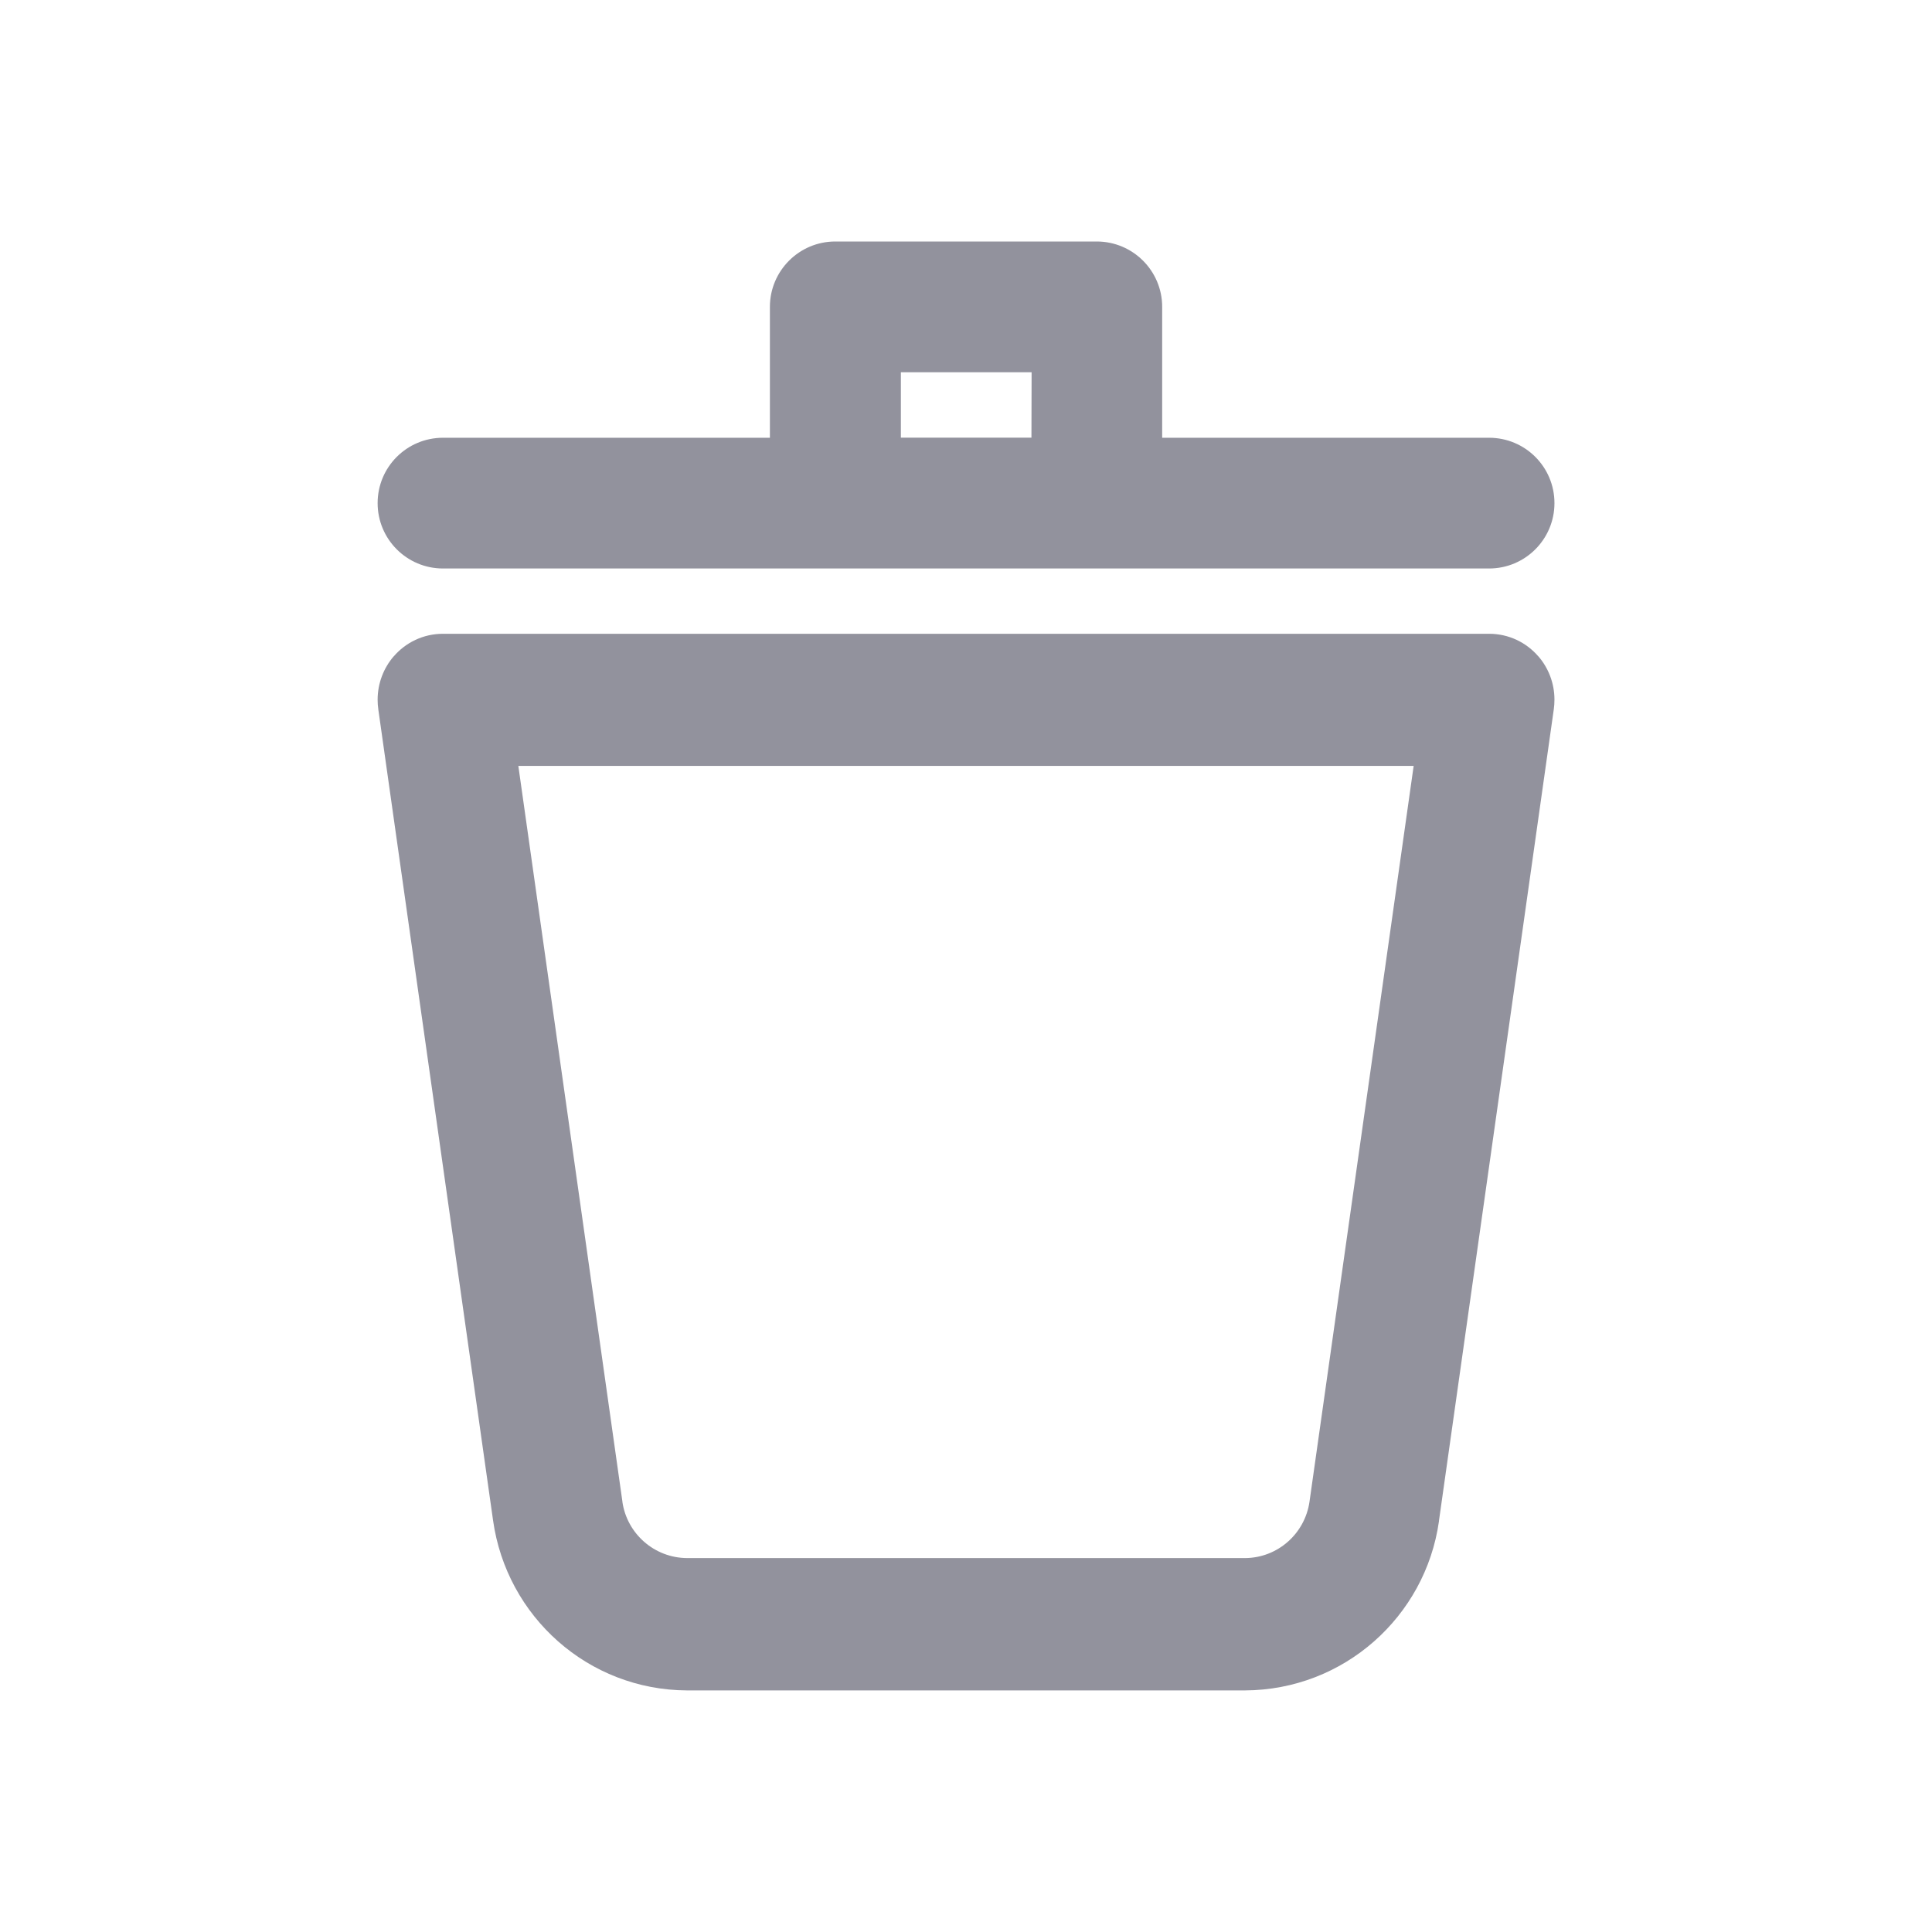
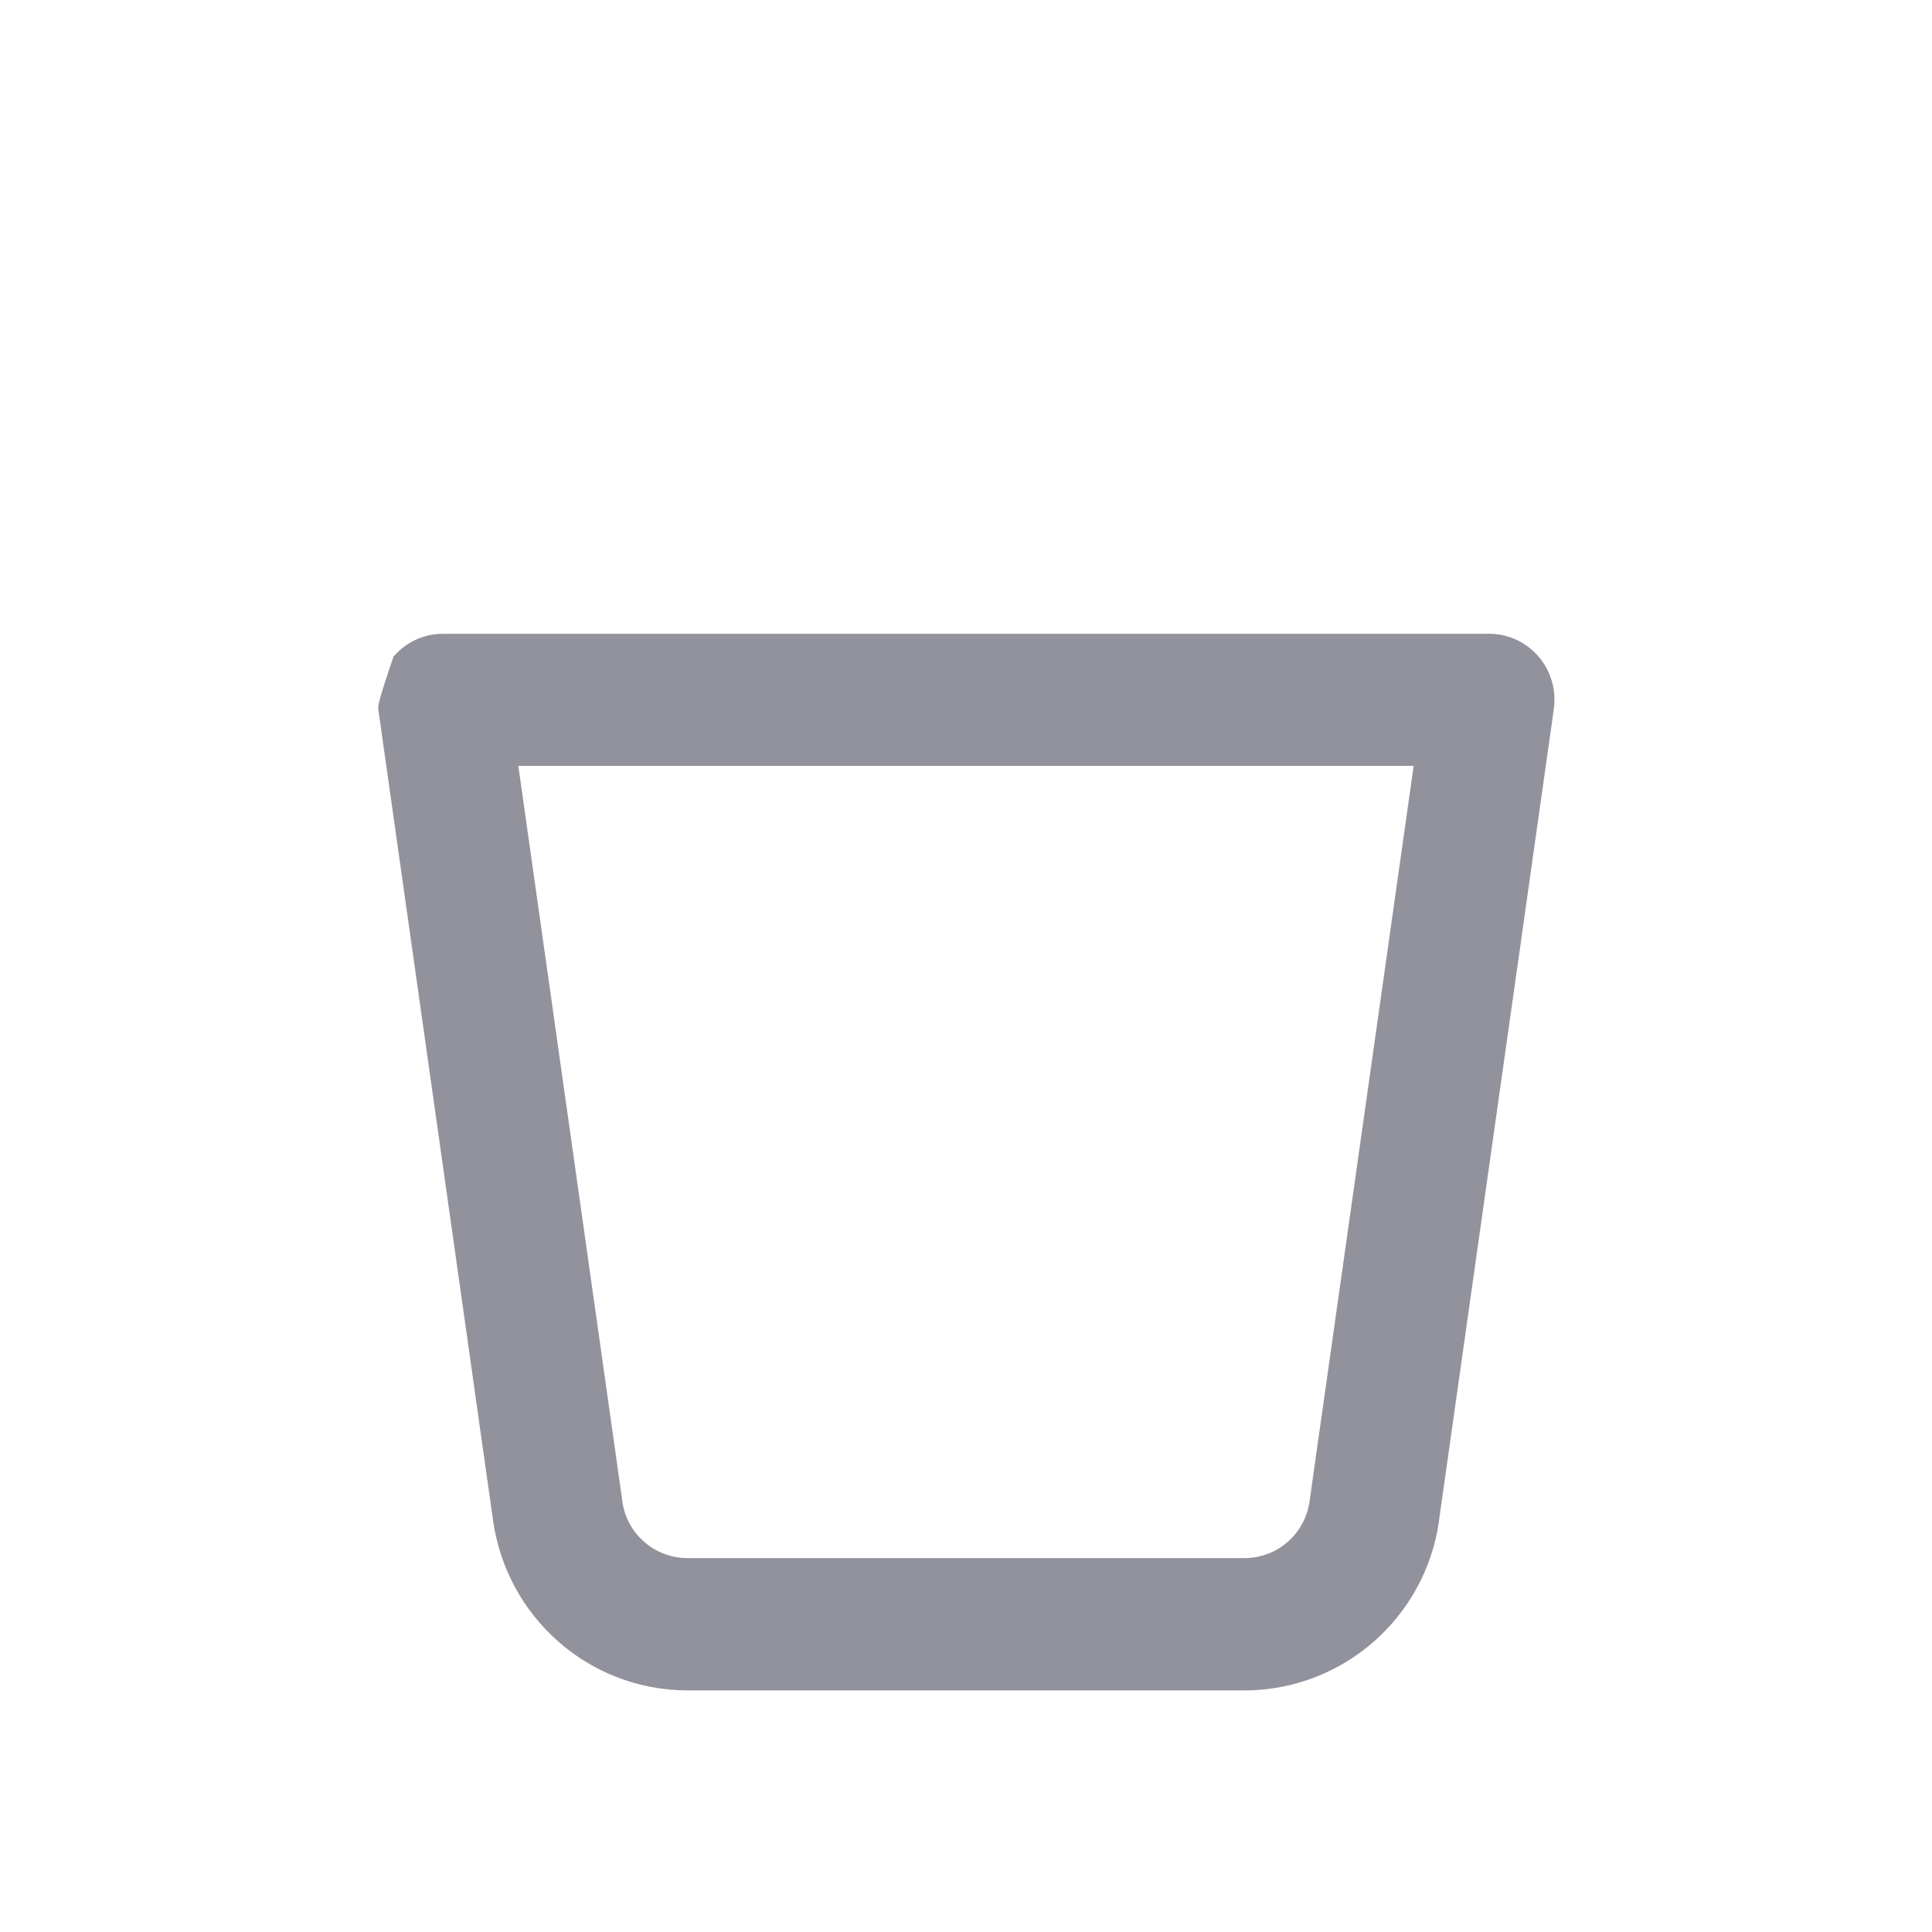
<svg xmlns="http://www.w3.org/2000/svg" width="24" height="24" viewBox="0 0 24 24" fill="none">
-   <path d="M10.376 3C9.928 3 9.564 3.364 9.564 3.812V5.438H5.503C5.054 5.438 4.691 5.801 4.691 6.25C4.691 6.698 5.054 7.062 5.503 7.062H18.498C18.947 7.062 19.31 6.698 19.31 6.25C19.31 5.801 18.947 5.438 18.498 5.438H14.437V3.812C14.437 3.364 14.073 3 13.624 3H10.376ZM12.813 5.437H11.191V4.624H12.815L12.813 5.437Z" fill="#92929D" />
-   <path d="M5.503 7.873C5.258 7.873 5.038 7.982 4.89 8.155L4.889 8.155C4.766 8.299 4.691 8.487 4.691 8.693C4.691 8.734 4.694 8.774 4.7 8.814L4.699 8.809L6.125 18.887C6.293 20.083 7.307 20.994 8.536 20.999H15.464C16.694 20.994 17.707 20.083 17.875 18.899L17.876 18.887L19.302 8.809C19.307 8.774 19.31 8.733 19.31 8.692C19.31 8.486 19.235 8.298 19.111 8.154L19.111 8.155C18.962 7.981 18.742 7.873 18.498 7.873H5.503ZM7.732 18.655L6.439 9.514H17.561L16.267 18.655C16.21 19.05 15.874 19.352 15.468 19.355H8.536C8.128 19.353 7.79 19.052 7.732 18.659L7.732 18.655Z" fill="#92929D" />
+   <path d="M5.503 7.873C5.258 7.873 5.038 7.982 4.89 8.155L4.889 8.155C4.691 8.734 4.694 8.774 4.7 8.814L4.699 8.809L6.125 18.887C6.293 20.083 7.307 20.994 8.536 20.999H15.464C16.694 20.994 17.707 20.083 17.875 18.899L17.876 18.887L19.302 8.809C19.307 8.774 19.31 8.733 19.31 8.692C19.31 8.486 19.235 8.298 19.111 8.154L19.111 8.155C18.962 7.981 18.742 7.873 18.498 7.873H5.503ZM7.732 18.655L6.439 9.514H17.561L16.267 18.655C16.21 19.05 15.874 19.352 15.468 19.355H8.536C8.128 19.353 7.79 19.052 7.732 18.659L7.732 18.655Z" fill="#92929D" />
</svg>